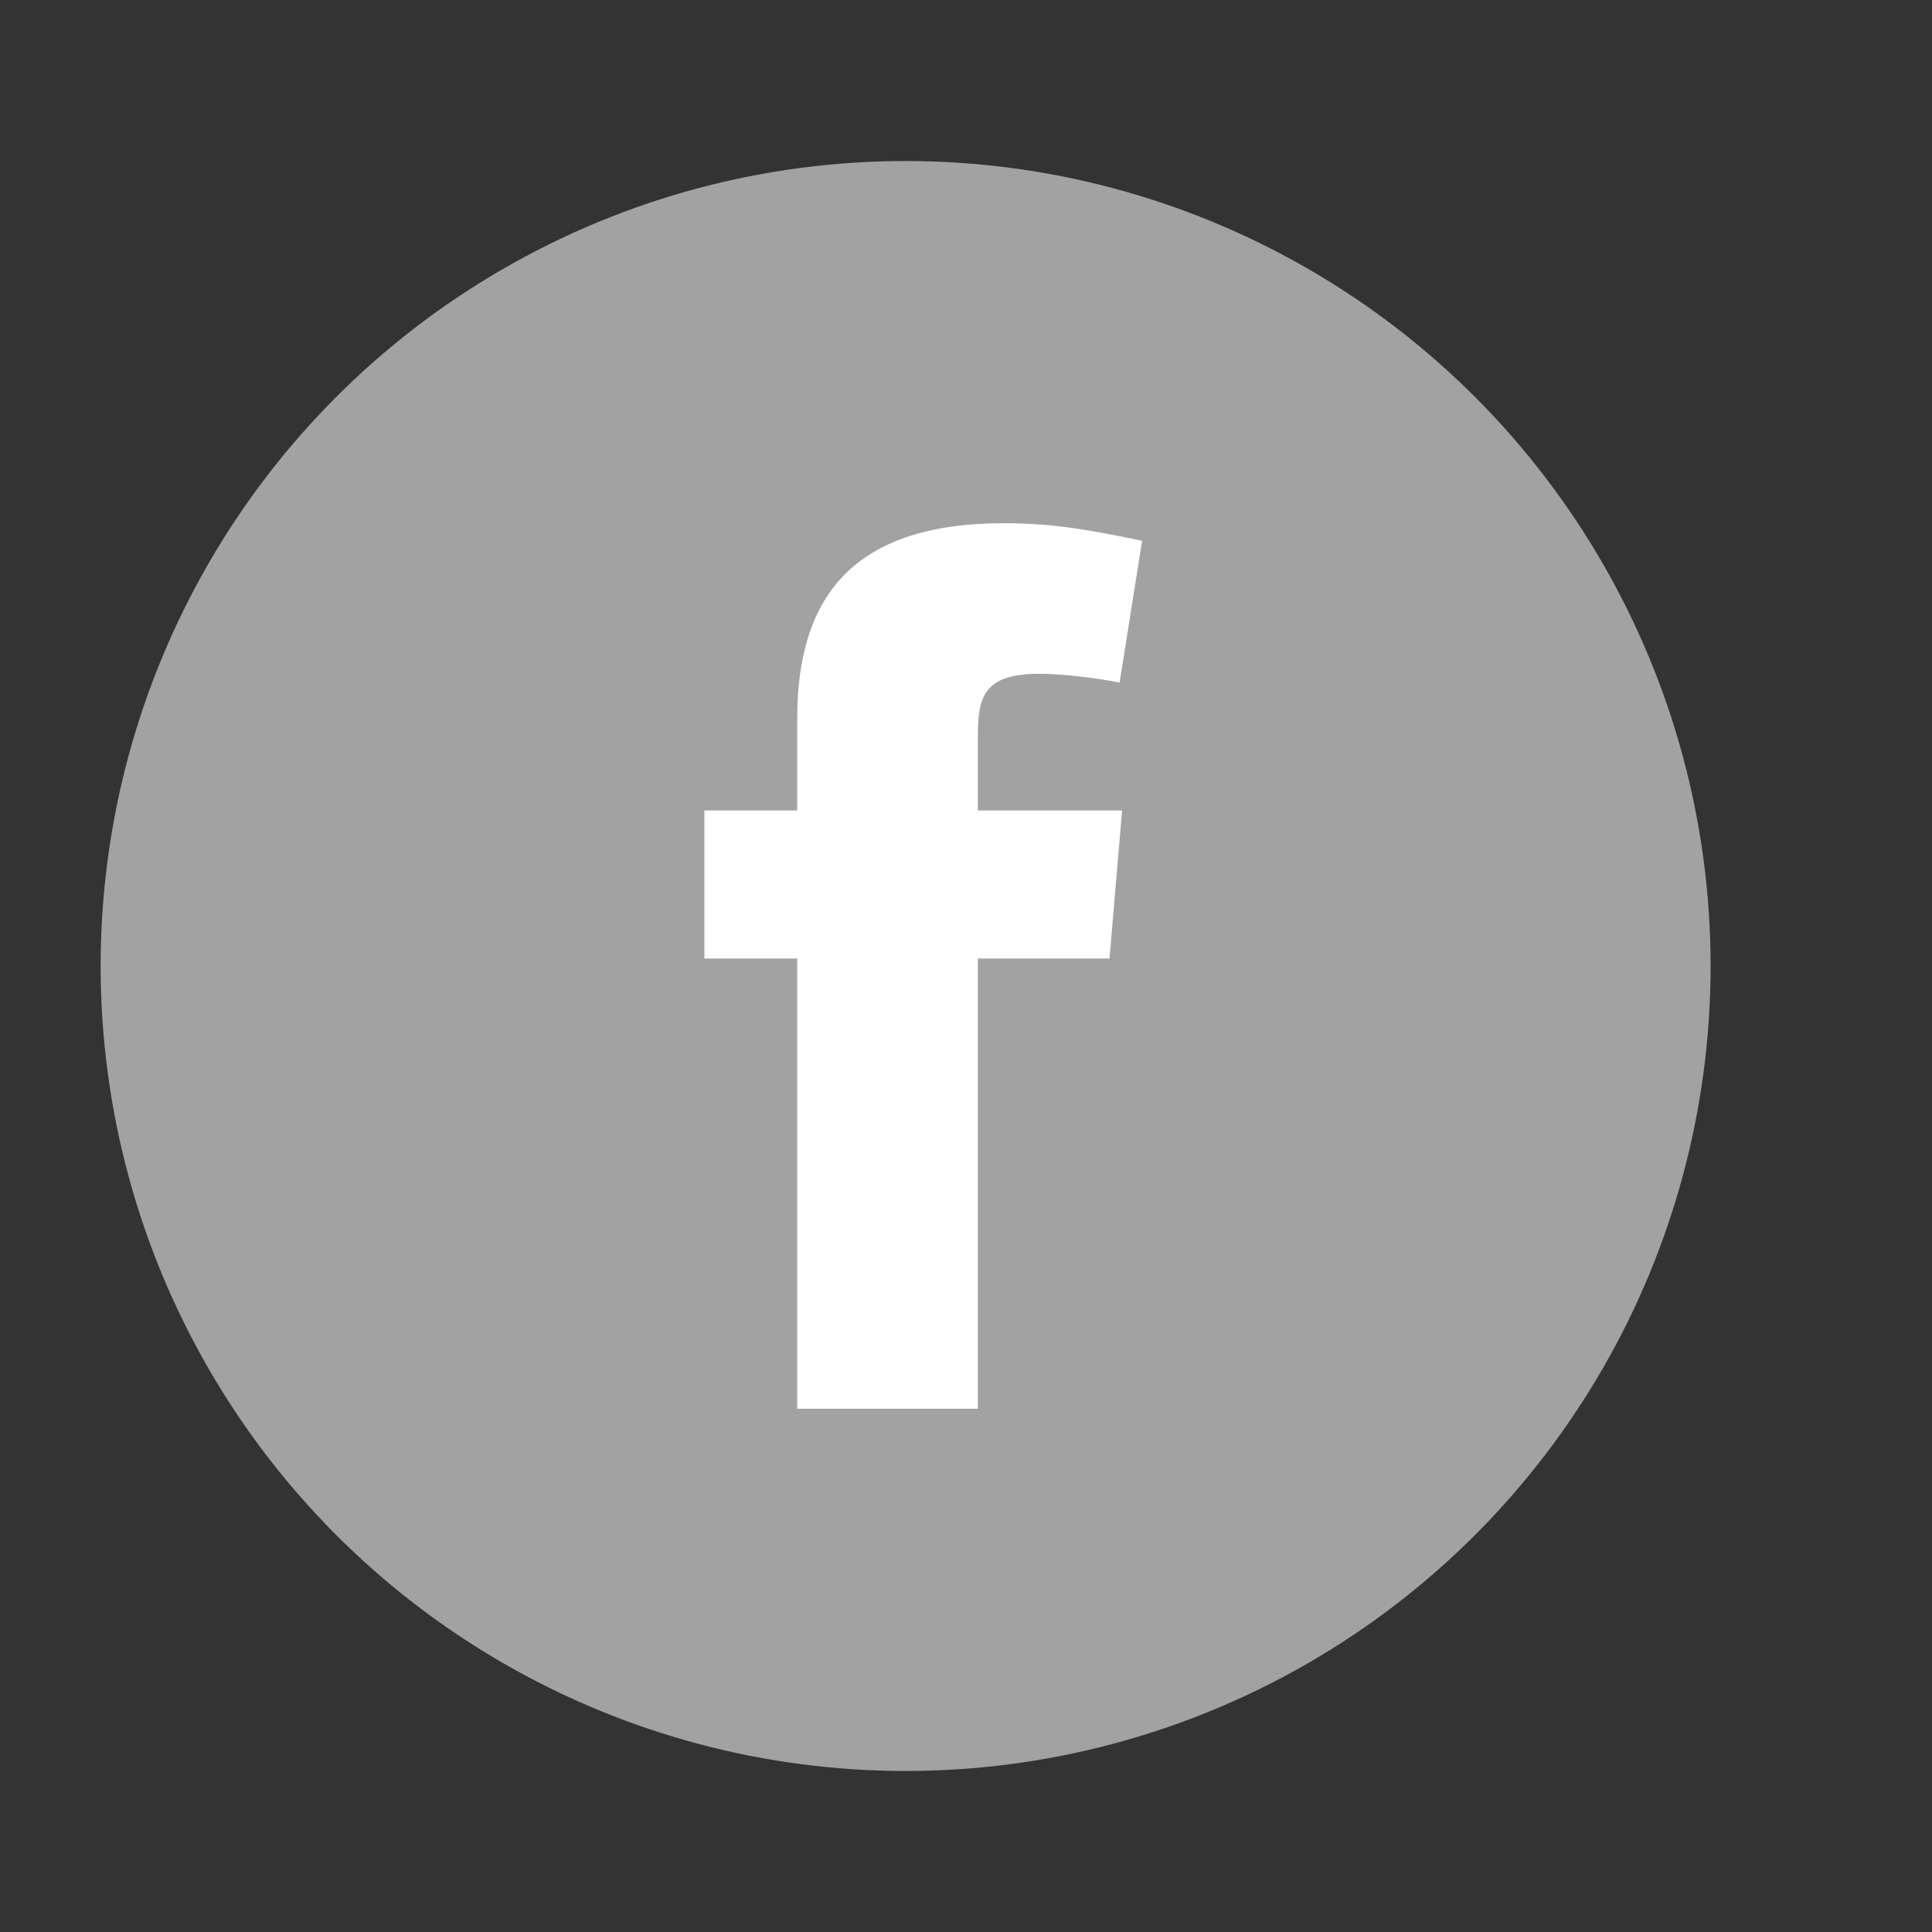
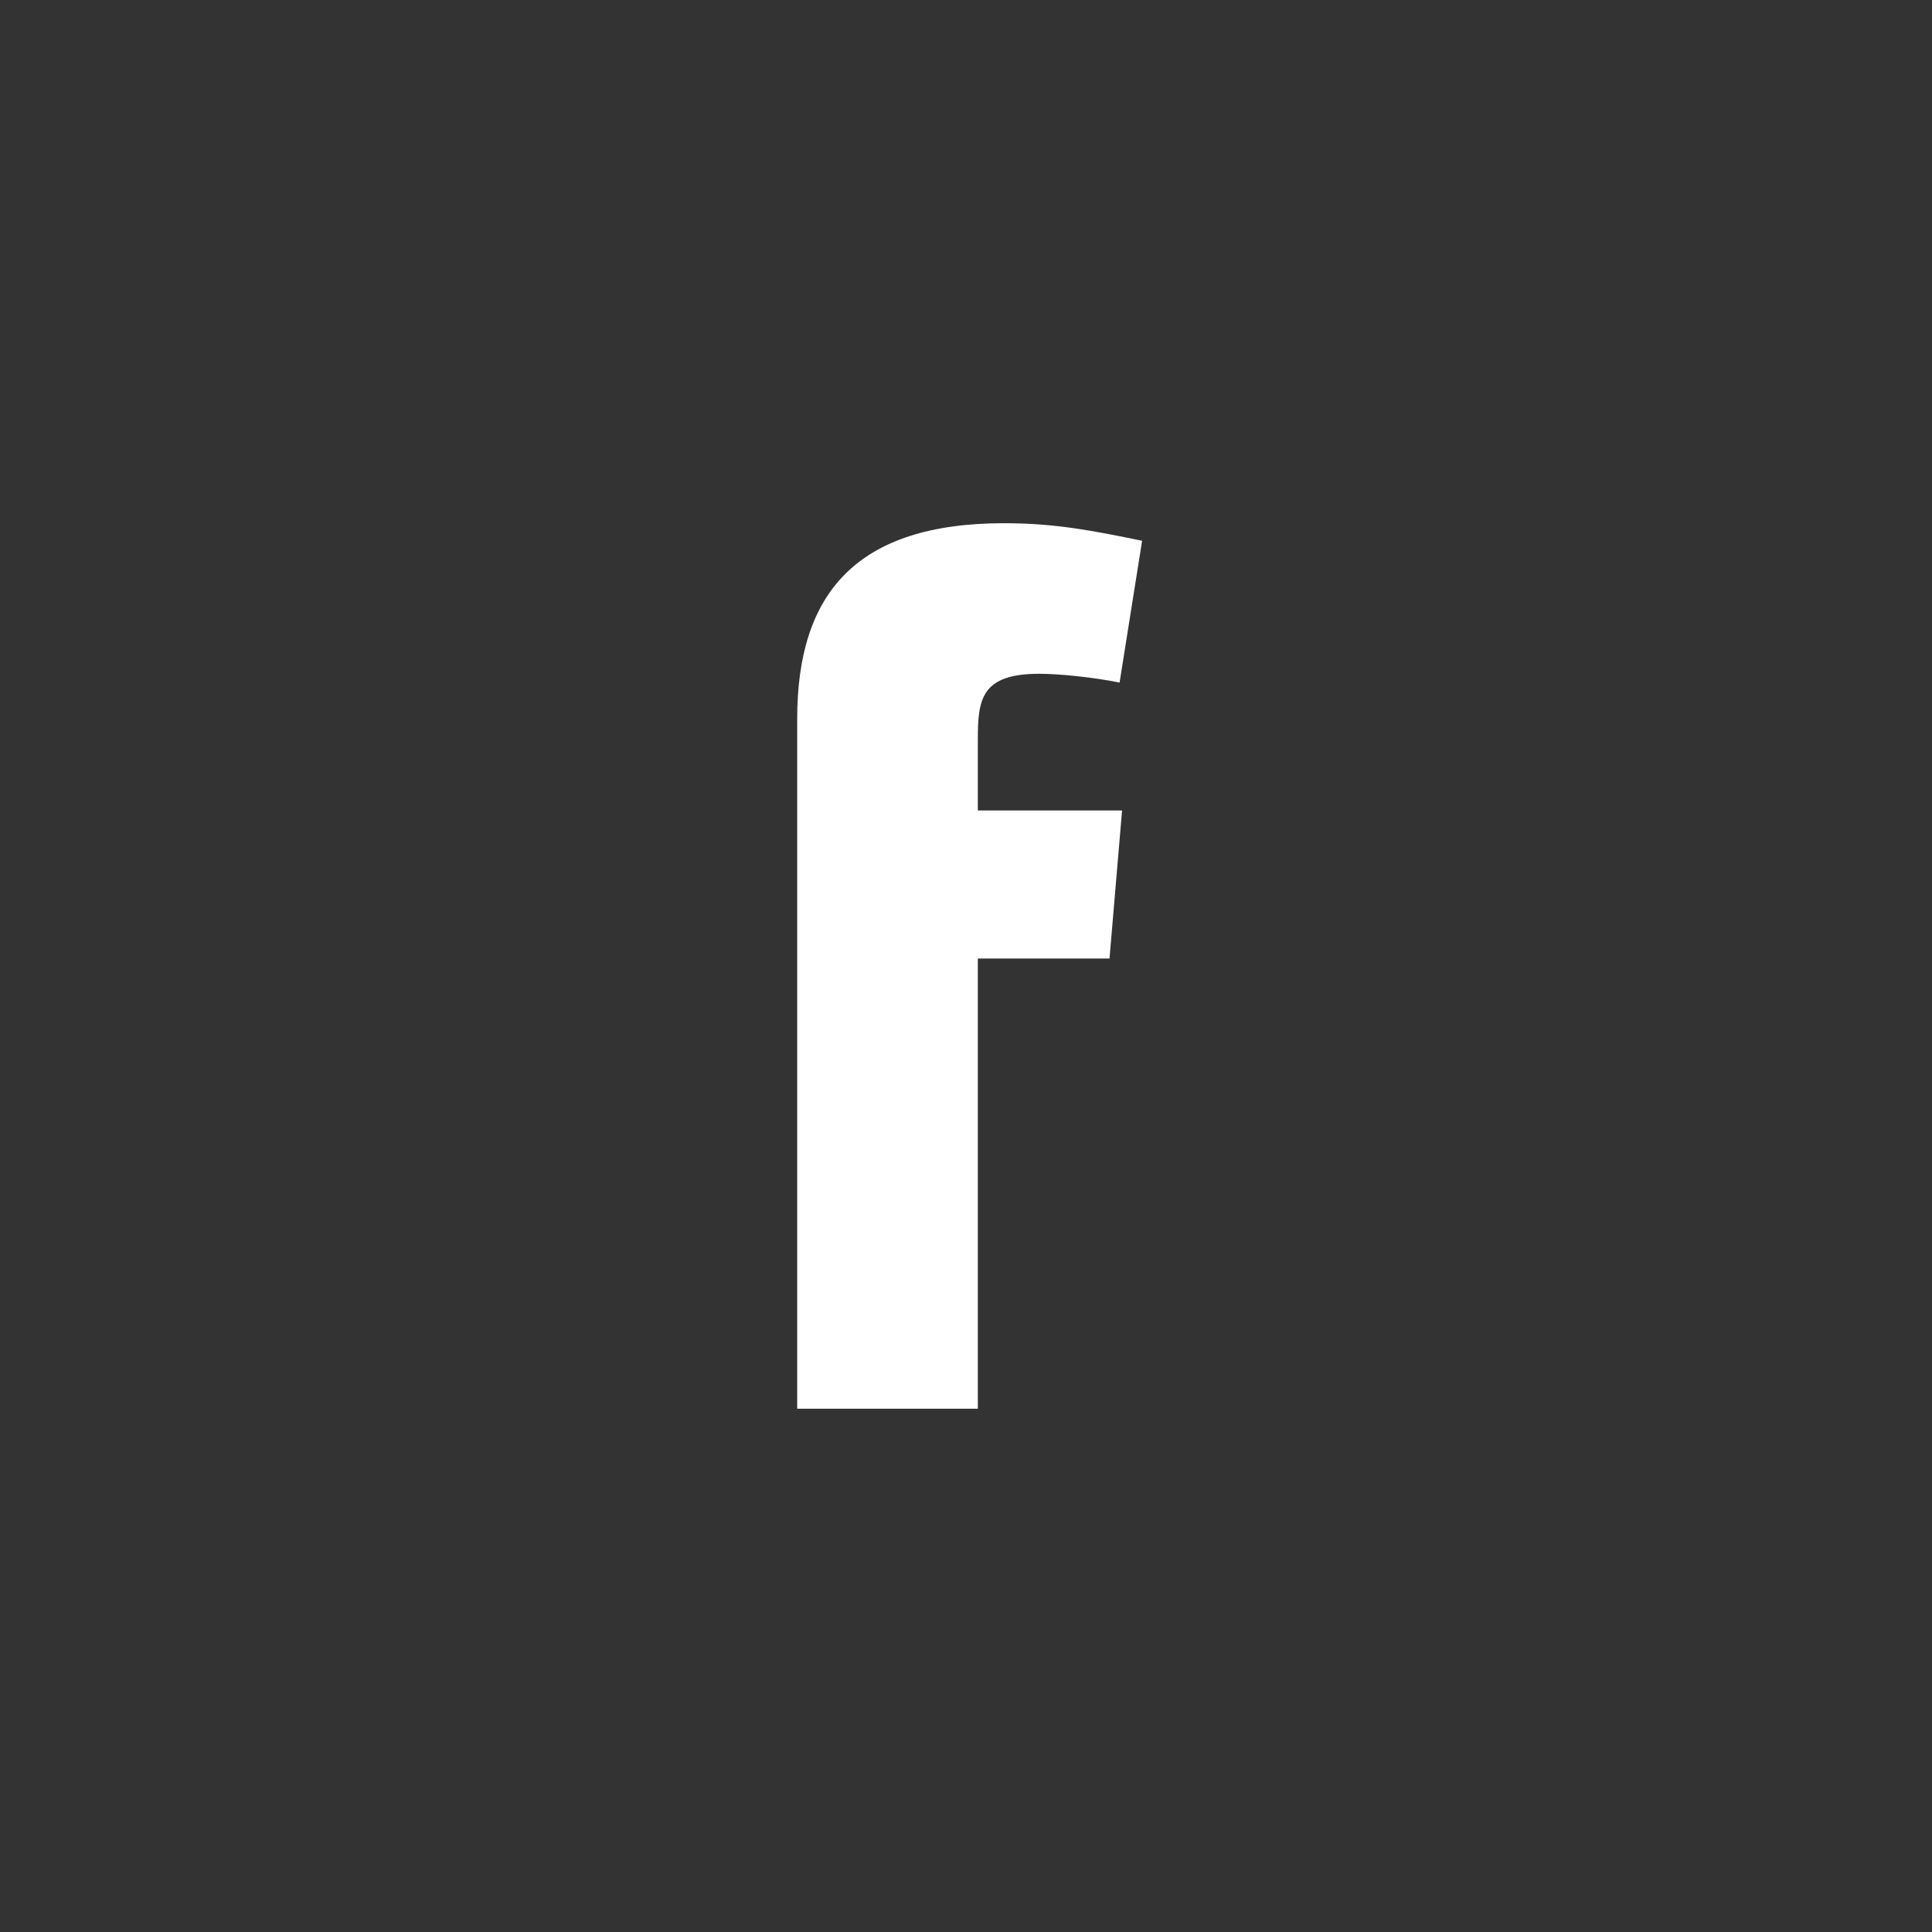
<svg xmlns="http://www.w3.org/2000/svg" width="32" height="32" viewBox="0 0 32 32" fill="none">
  <rect x="0" y="0" width="32" height="32" fill="#333333" stroke="none" />
-   <circle cx="15" cy="16" r="13.333" fill="#A2A2A2" />
-   <path fill-rule="evenodd" clip-rule="evenodd" d="M18.544 11.305C18.128 11.222 17.567 11.16 17.214 11.16C16.258 11.16 16.196 11.575 16.196 12.24V13.424H18.585L18.377 15.876H16.196V23.333H13.204V15.876H11.667V13.424H13.204V11.907C13.204 9.83 14.181 8.666 16.632 8.666C17.484 8.666 18.107 8.791 18.917 8.957L18.544 11.305Z" fill="white" />
+   <path fill-rule="evenodd" clip-rule="evenodd" d="M18.544 11.305C18.128 11.222 17.567 11.16 17.214 11.16C16.258 11.16 16.196 11.575 16.196 12.24V13.424H18.585L18.377 15.876H16.196V23.333H13.204V15.876H11.667H13.204V11.907C13.204 9.83 14.181 8.666 16.632 8.666C17.484 8.666 18.107 8.791 18.917 8.957L18.544 11.305Z" fill="white" />
</svg>